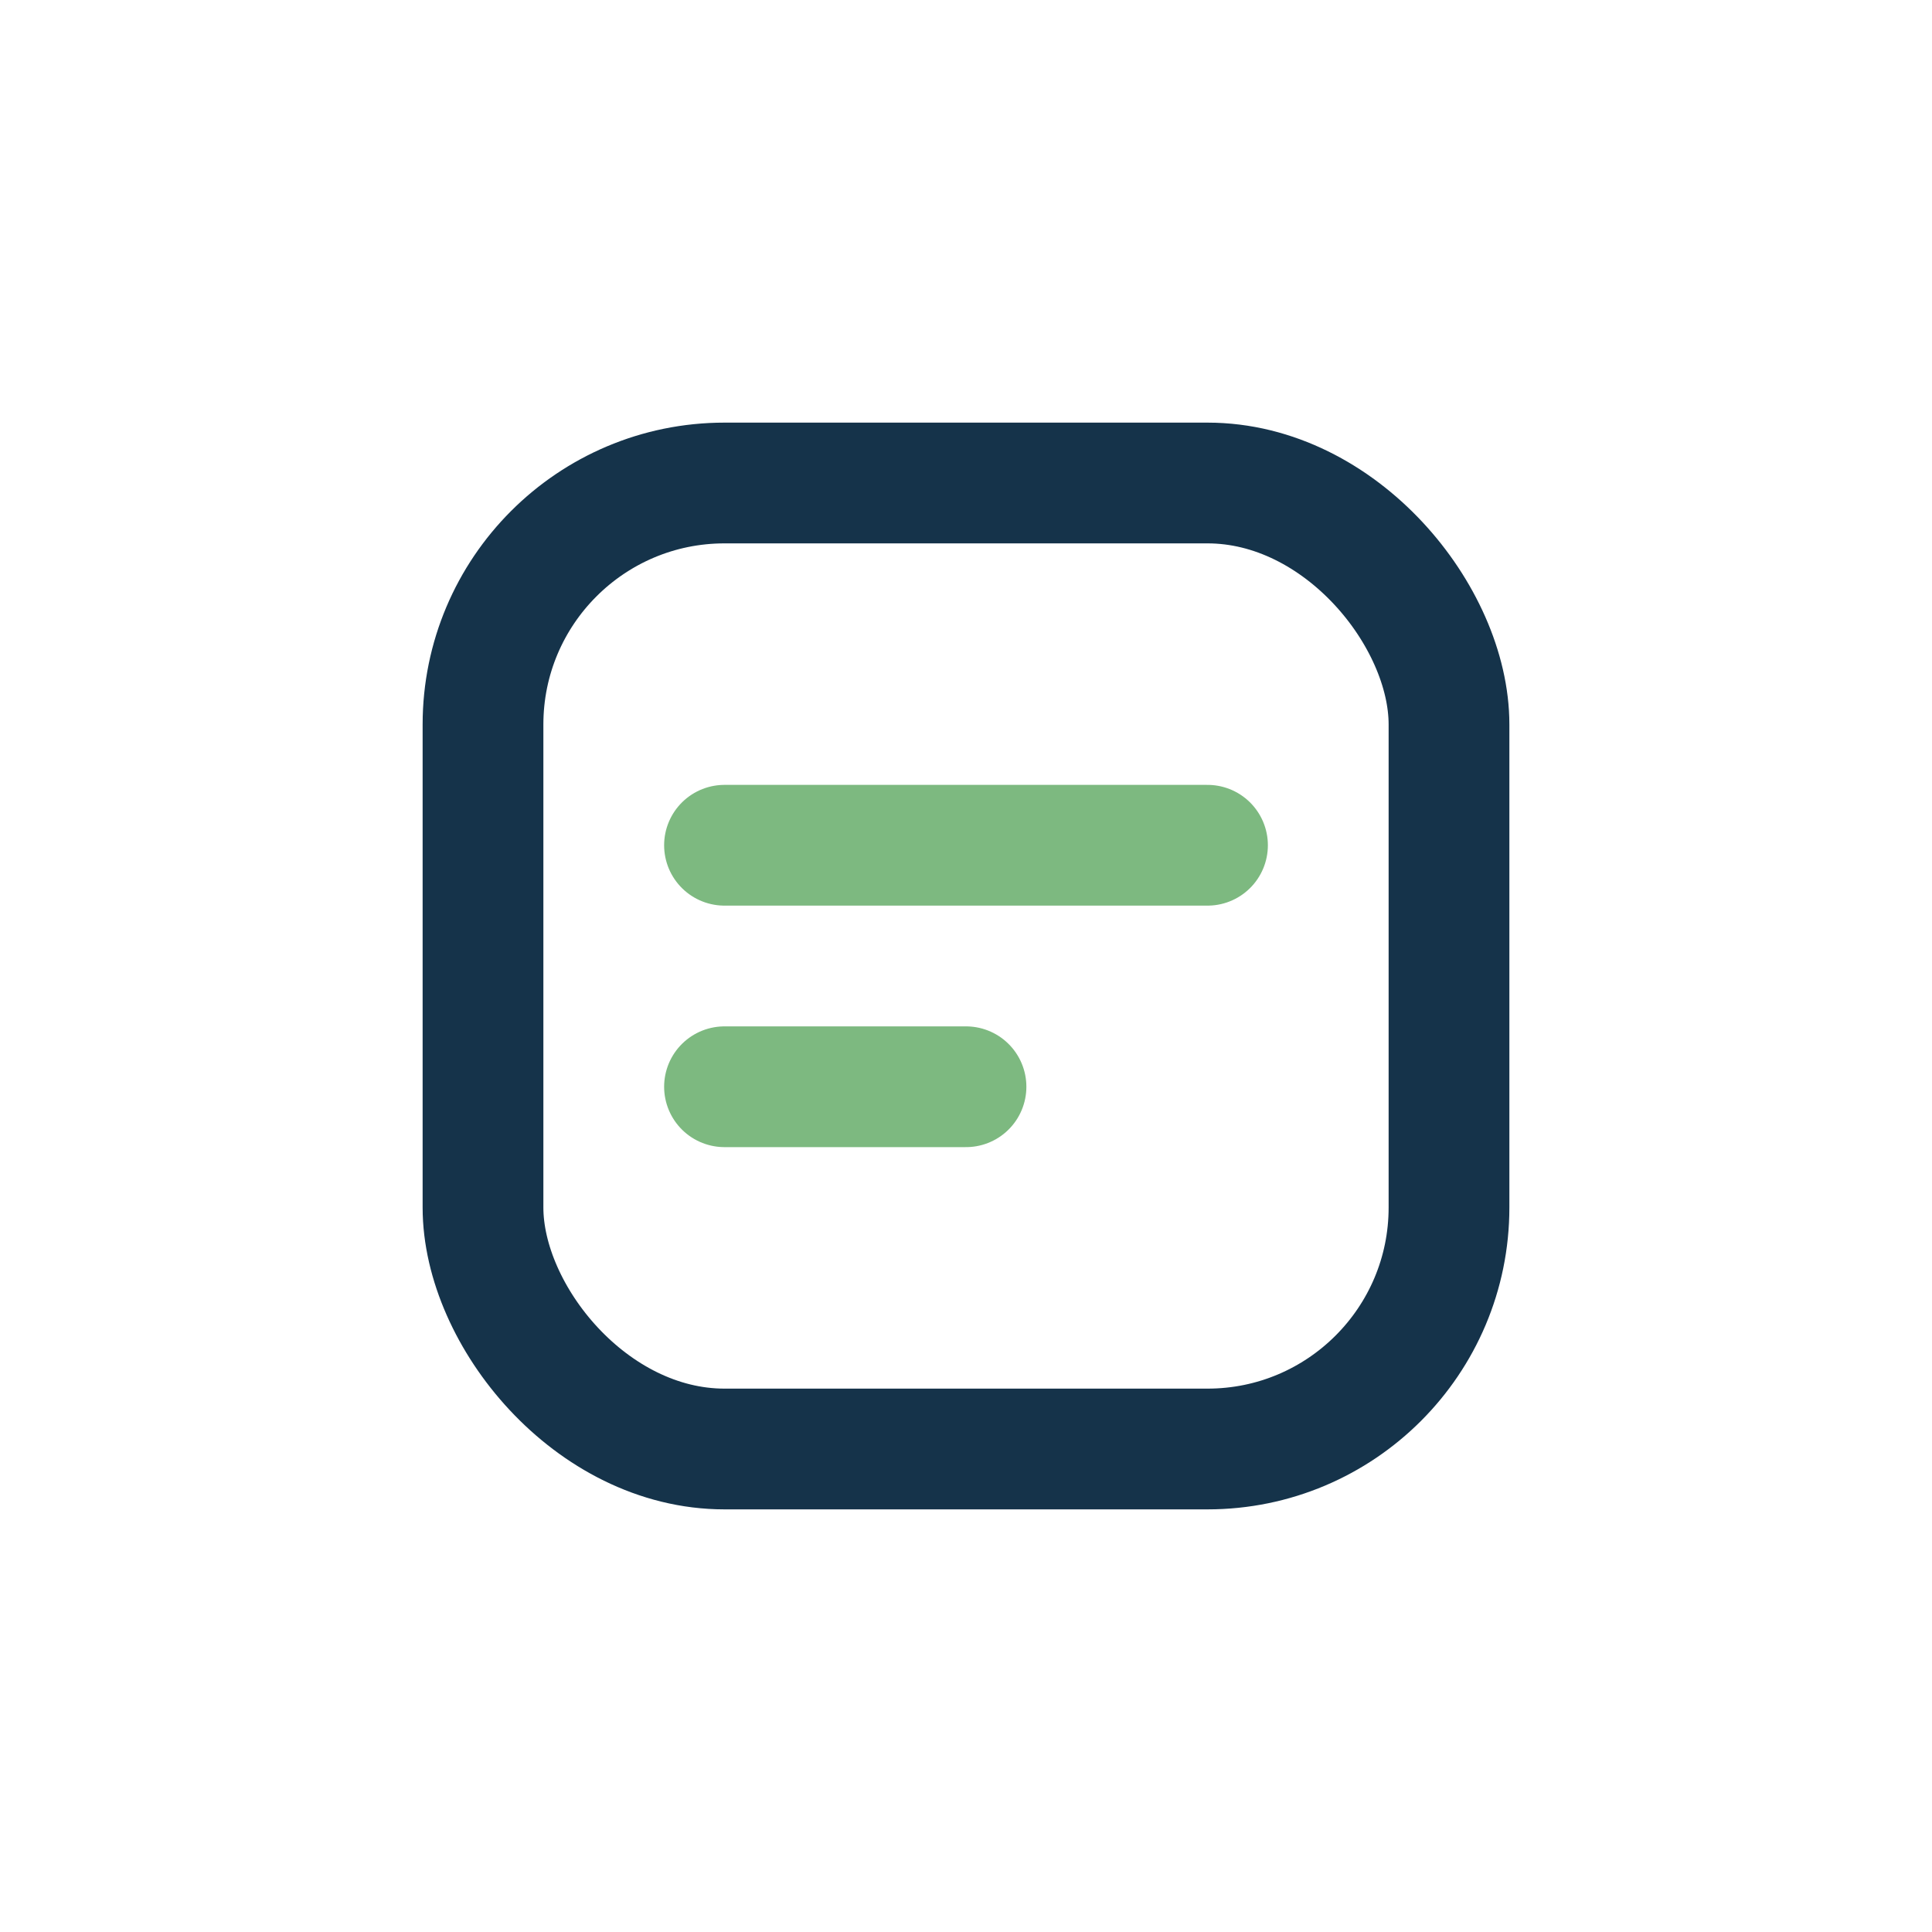
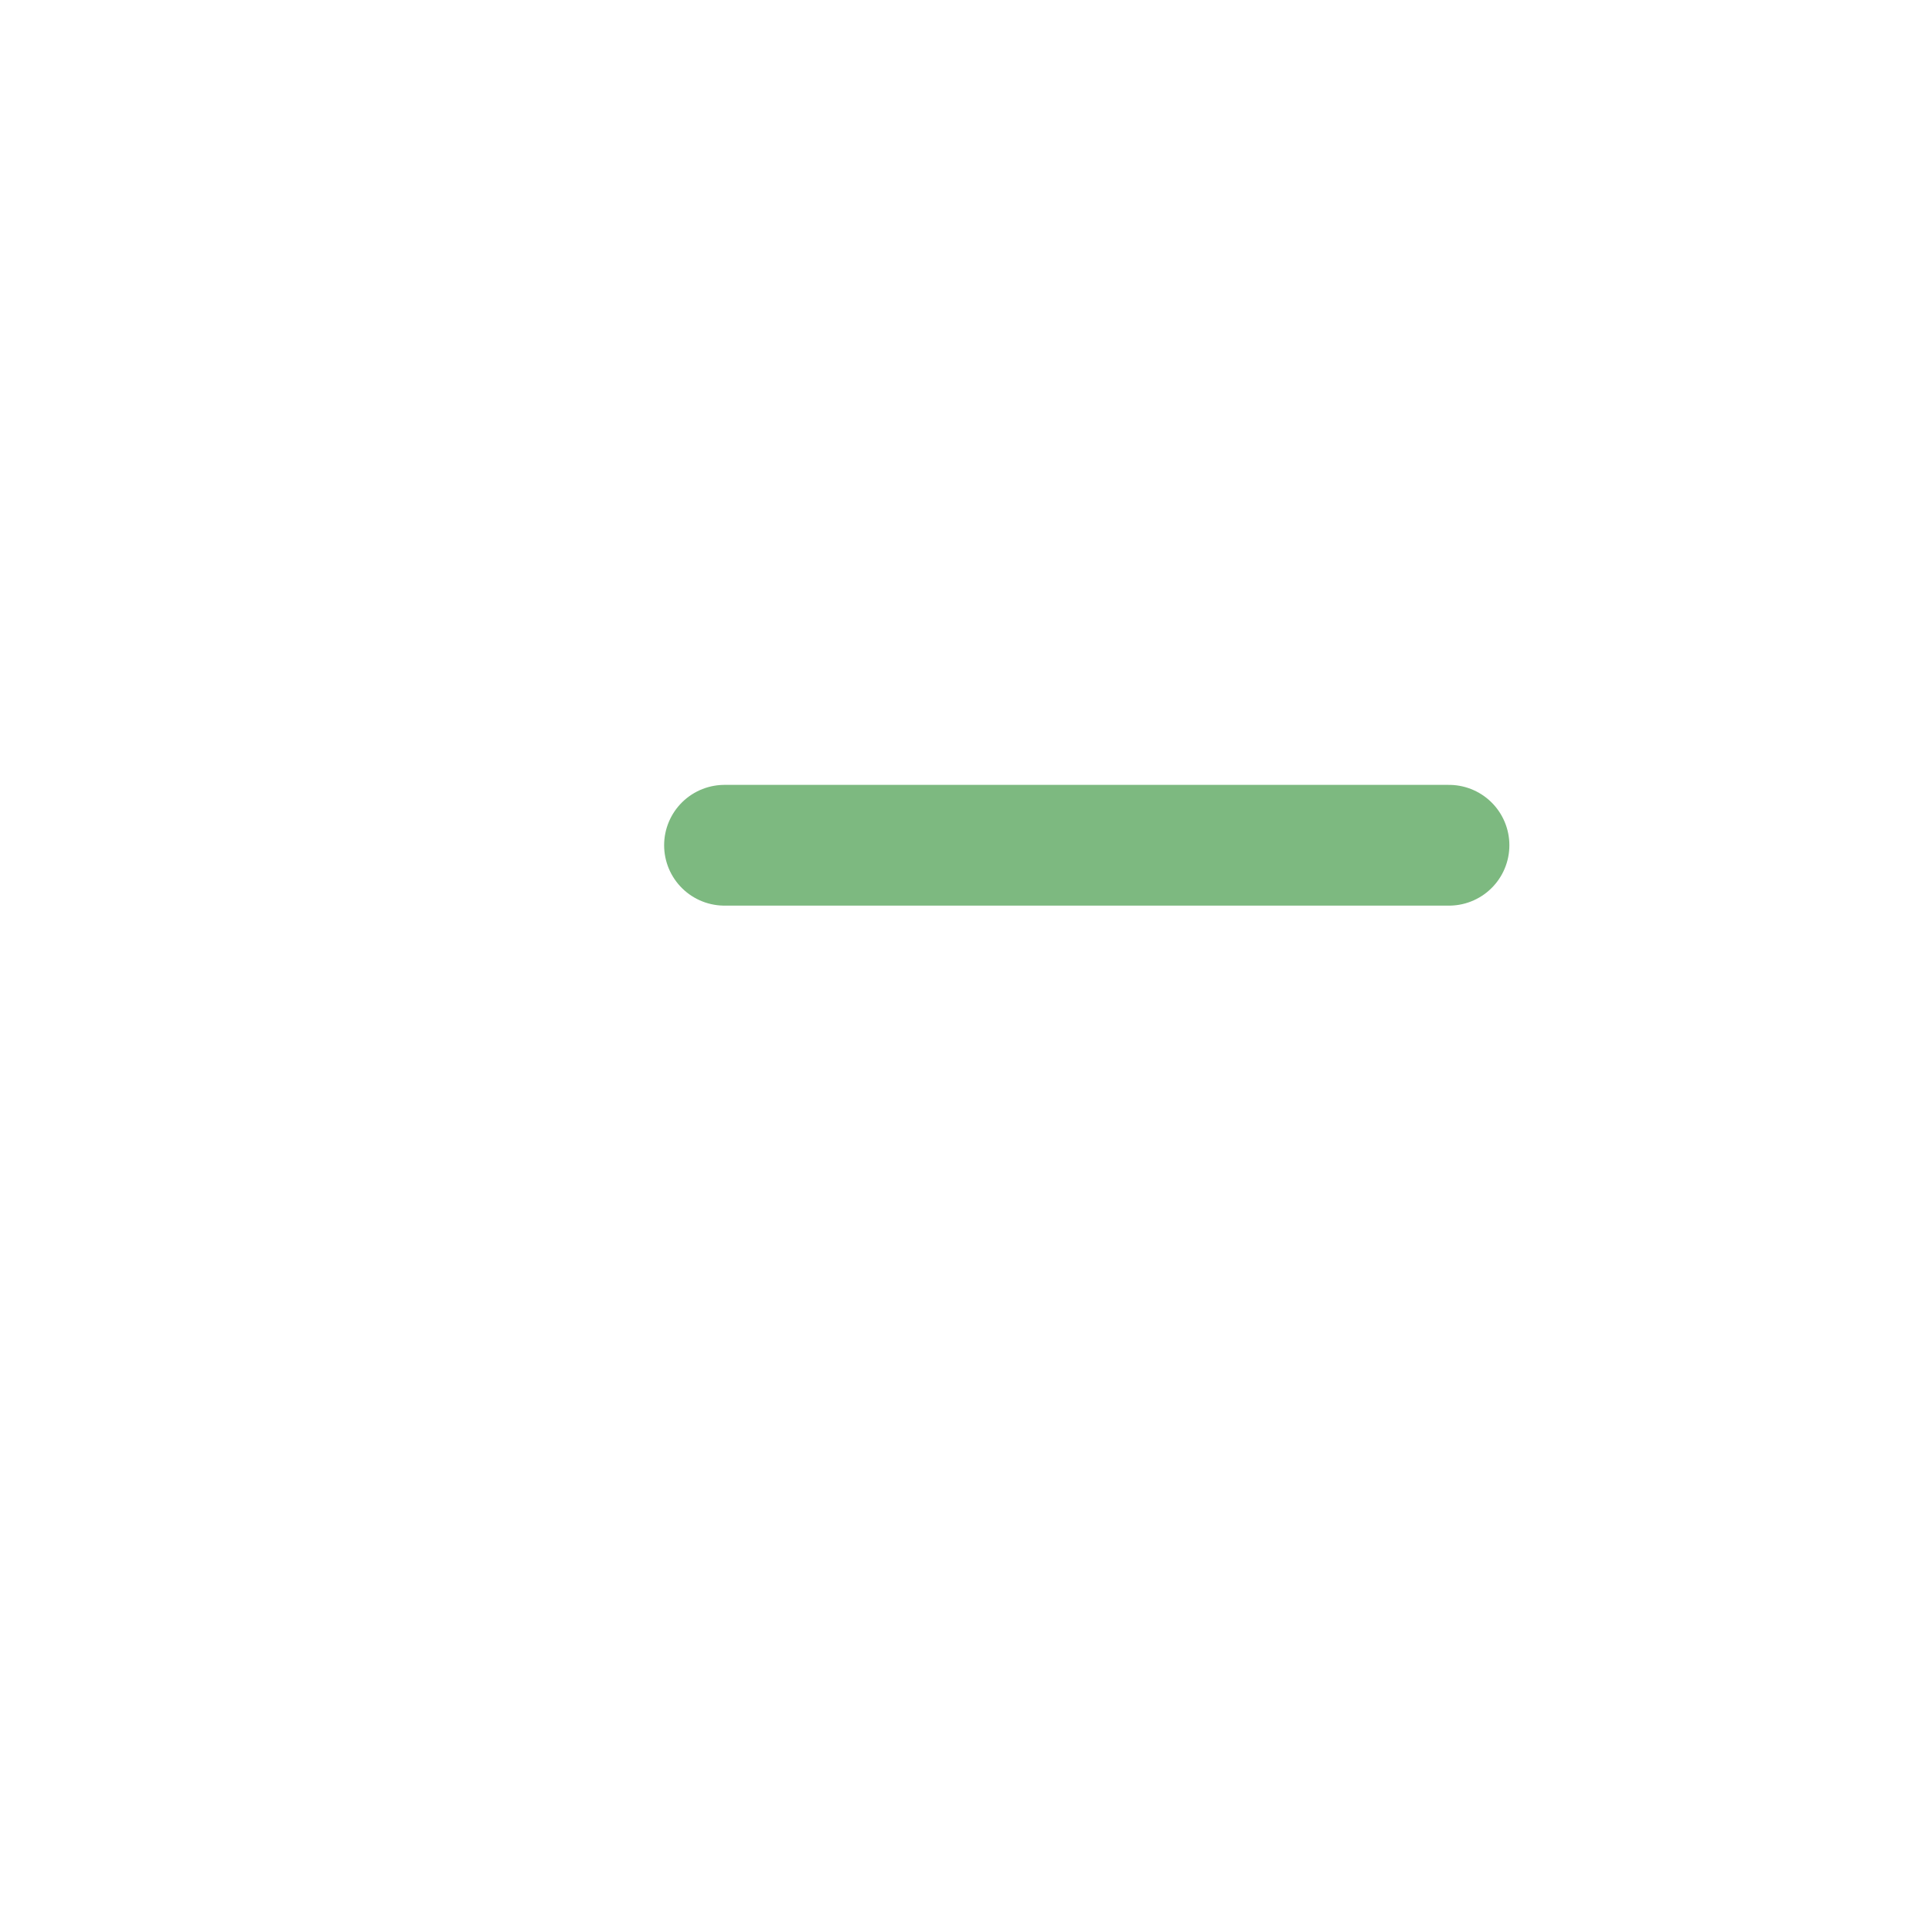
<svg xmlns="http://www.w3.org/2000/svg" width="32" height="32" viewBox="0 0 32 32">
-   <rect x="8" y="8" width="16" height="16" rx="4" fill="none" stroke="#15334A" stroke-width="2" />
-   <path d="M12 14h8m-8 4h4" stroke="#7DB980" stroke-linecap="round" stroke-width="2" />
+   <path d="M12 14h8h4" stroke="#7DB980" stroke-linecap="round" stroke-width="2" />
</svg>